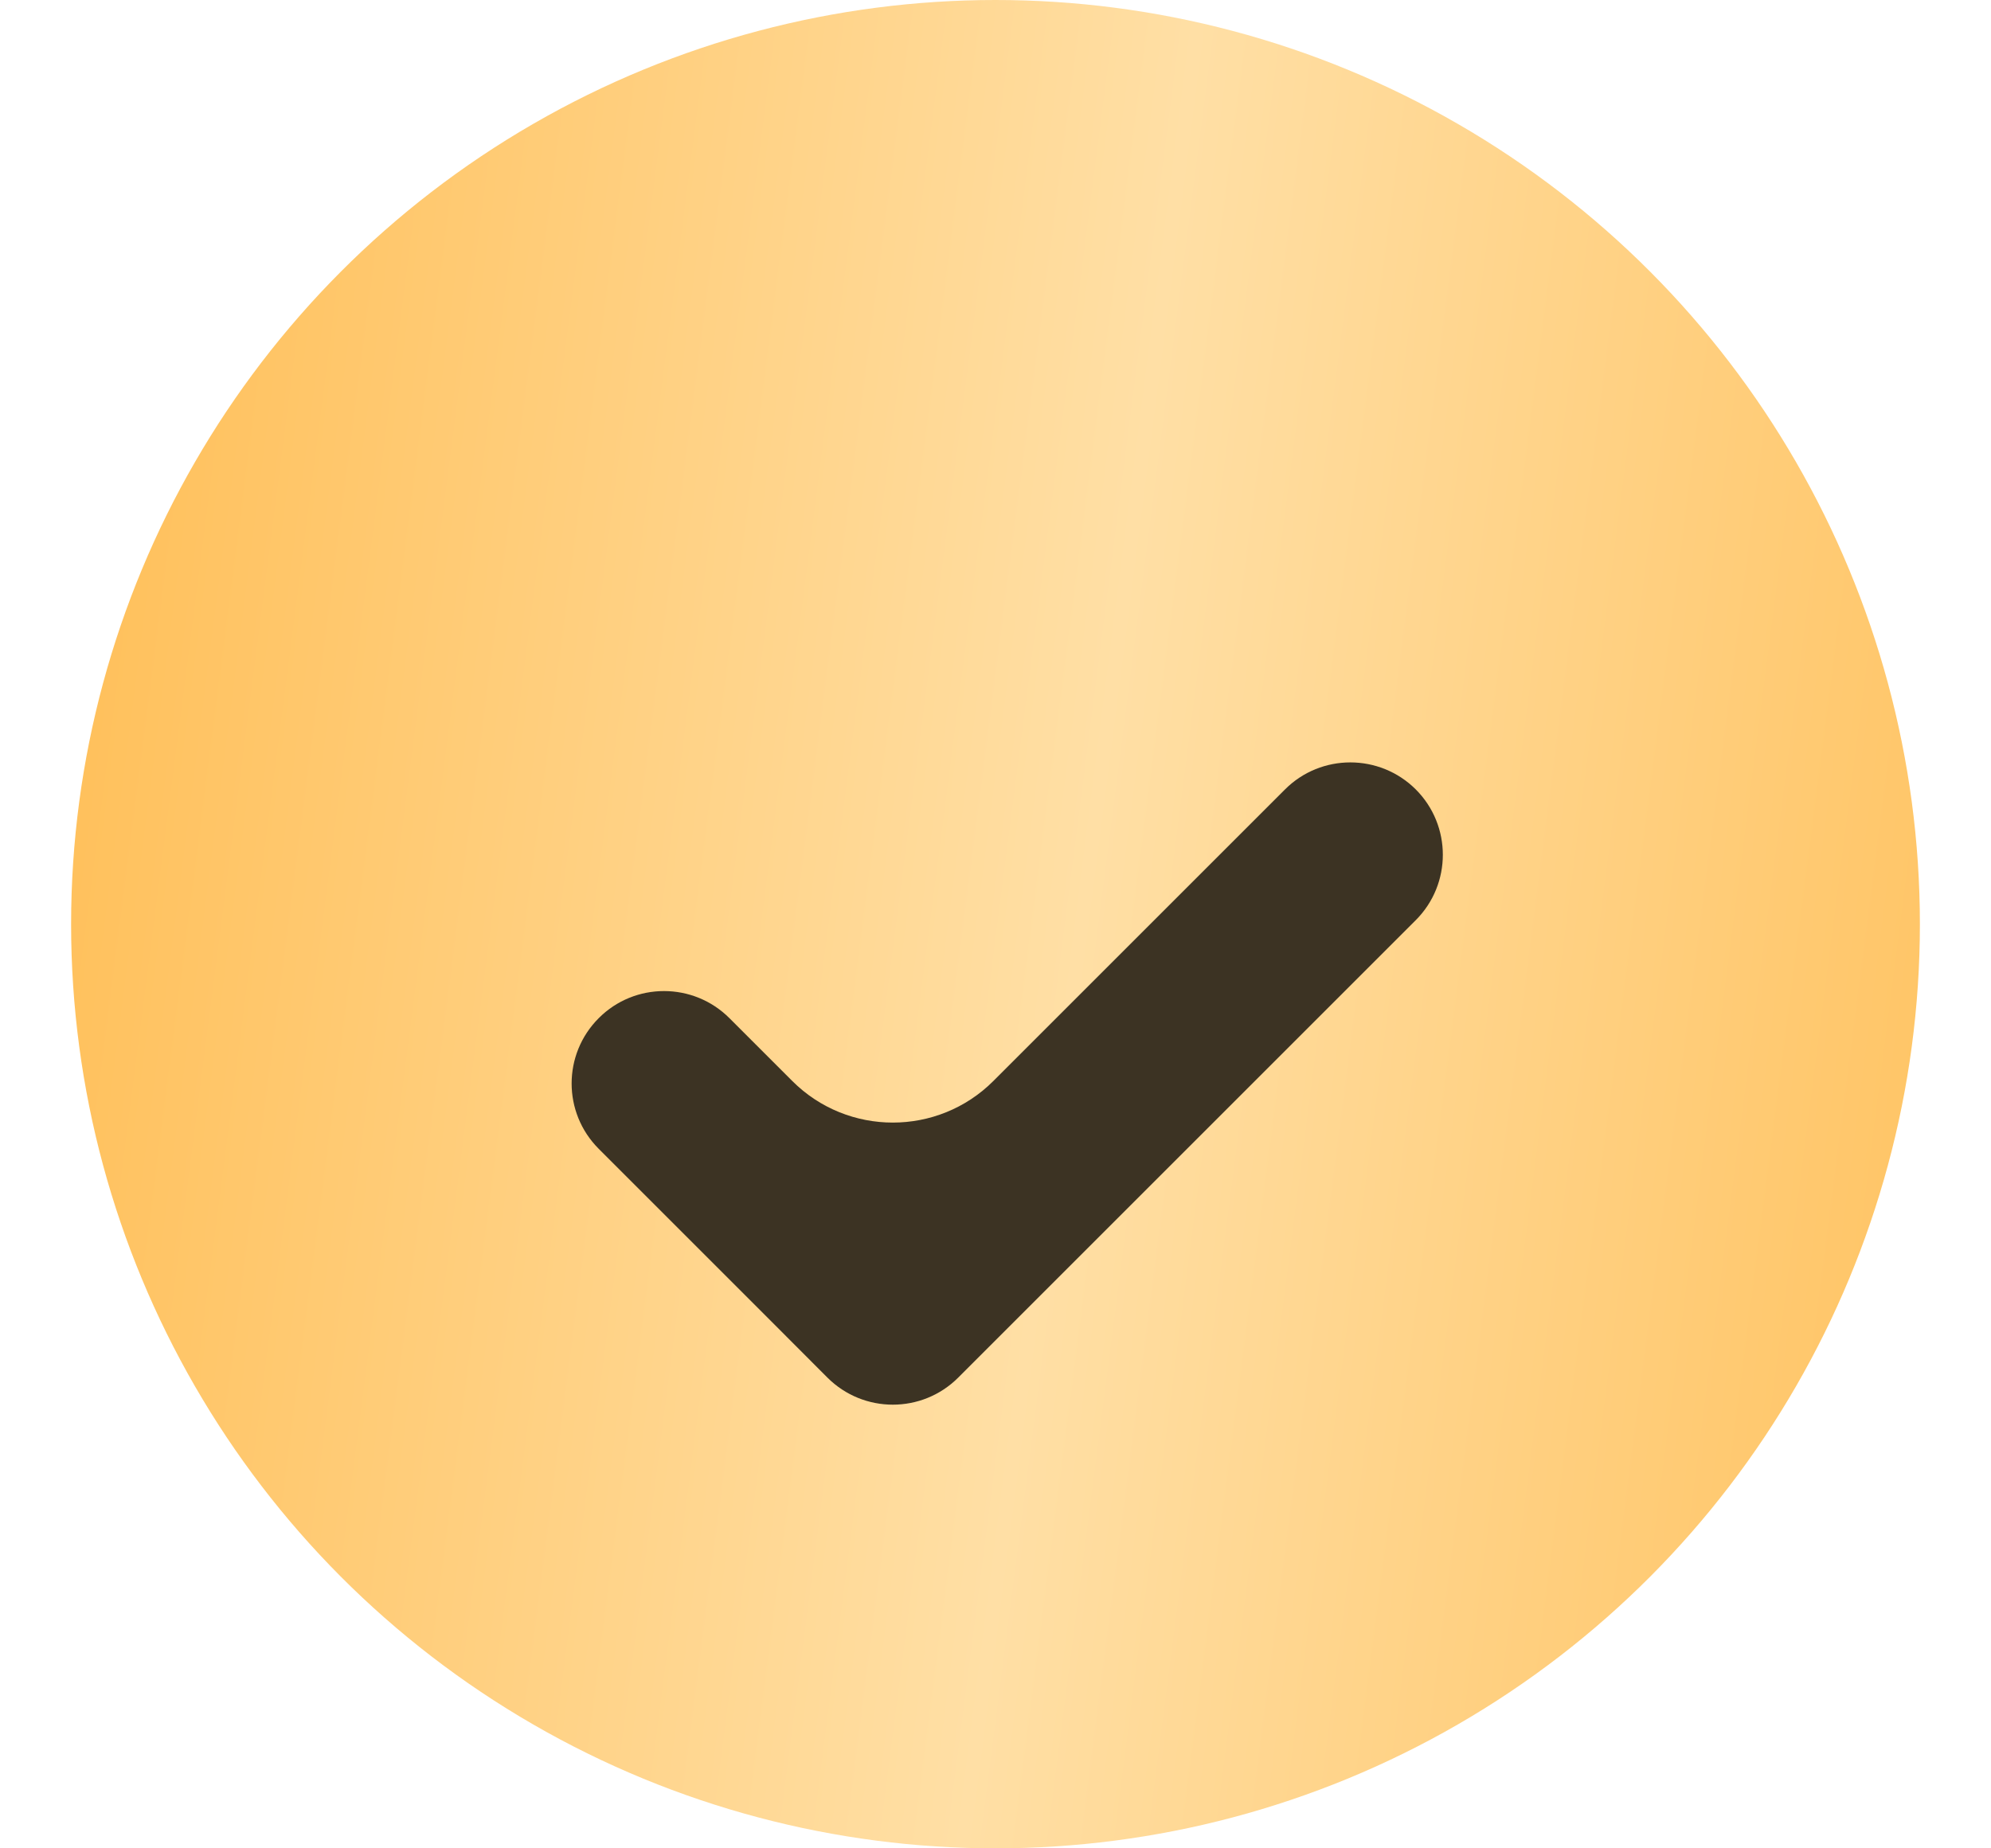
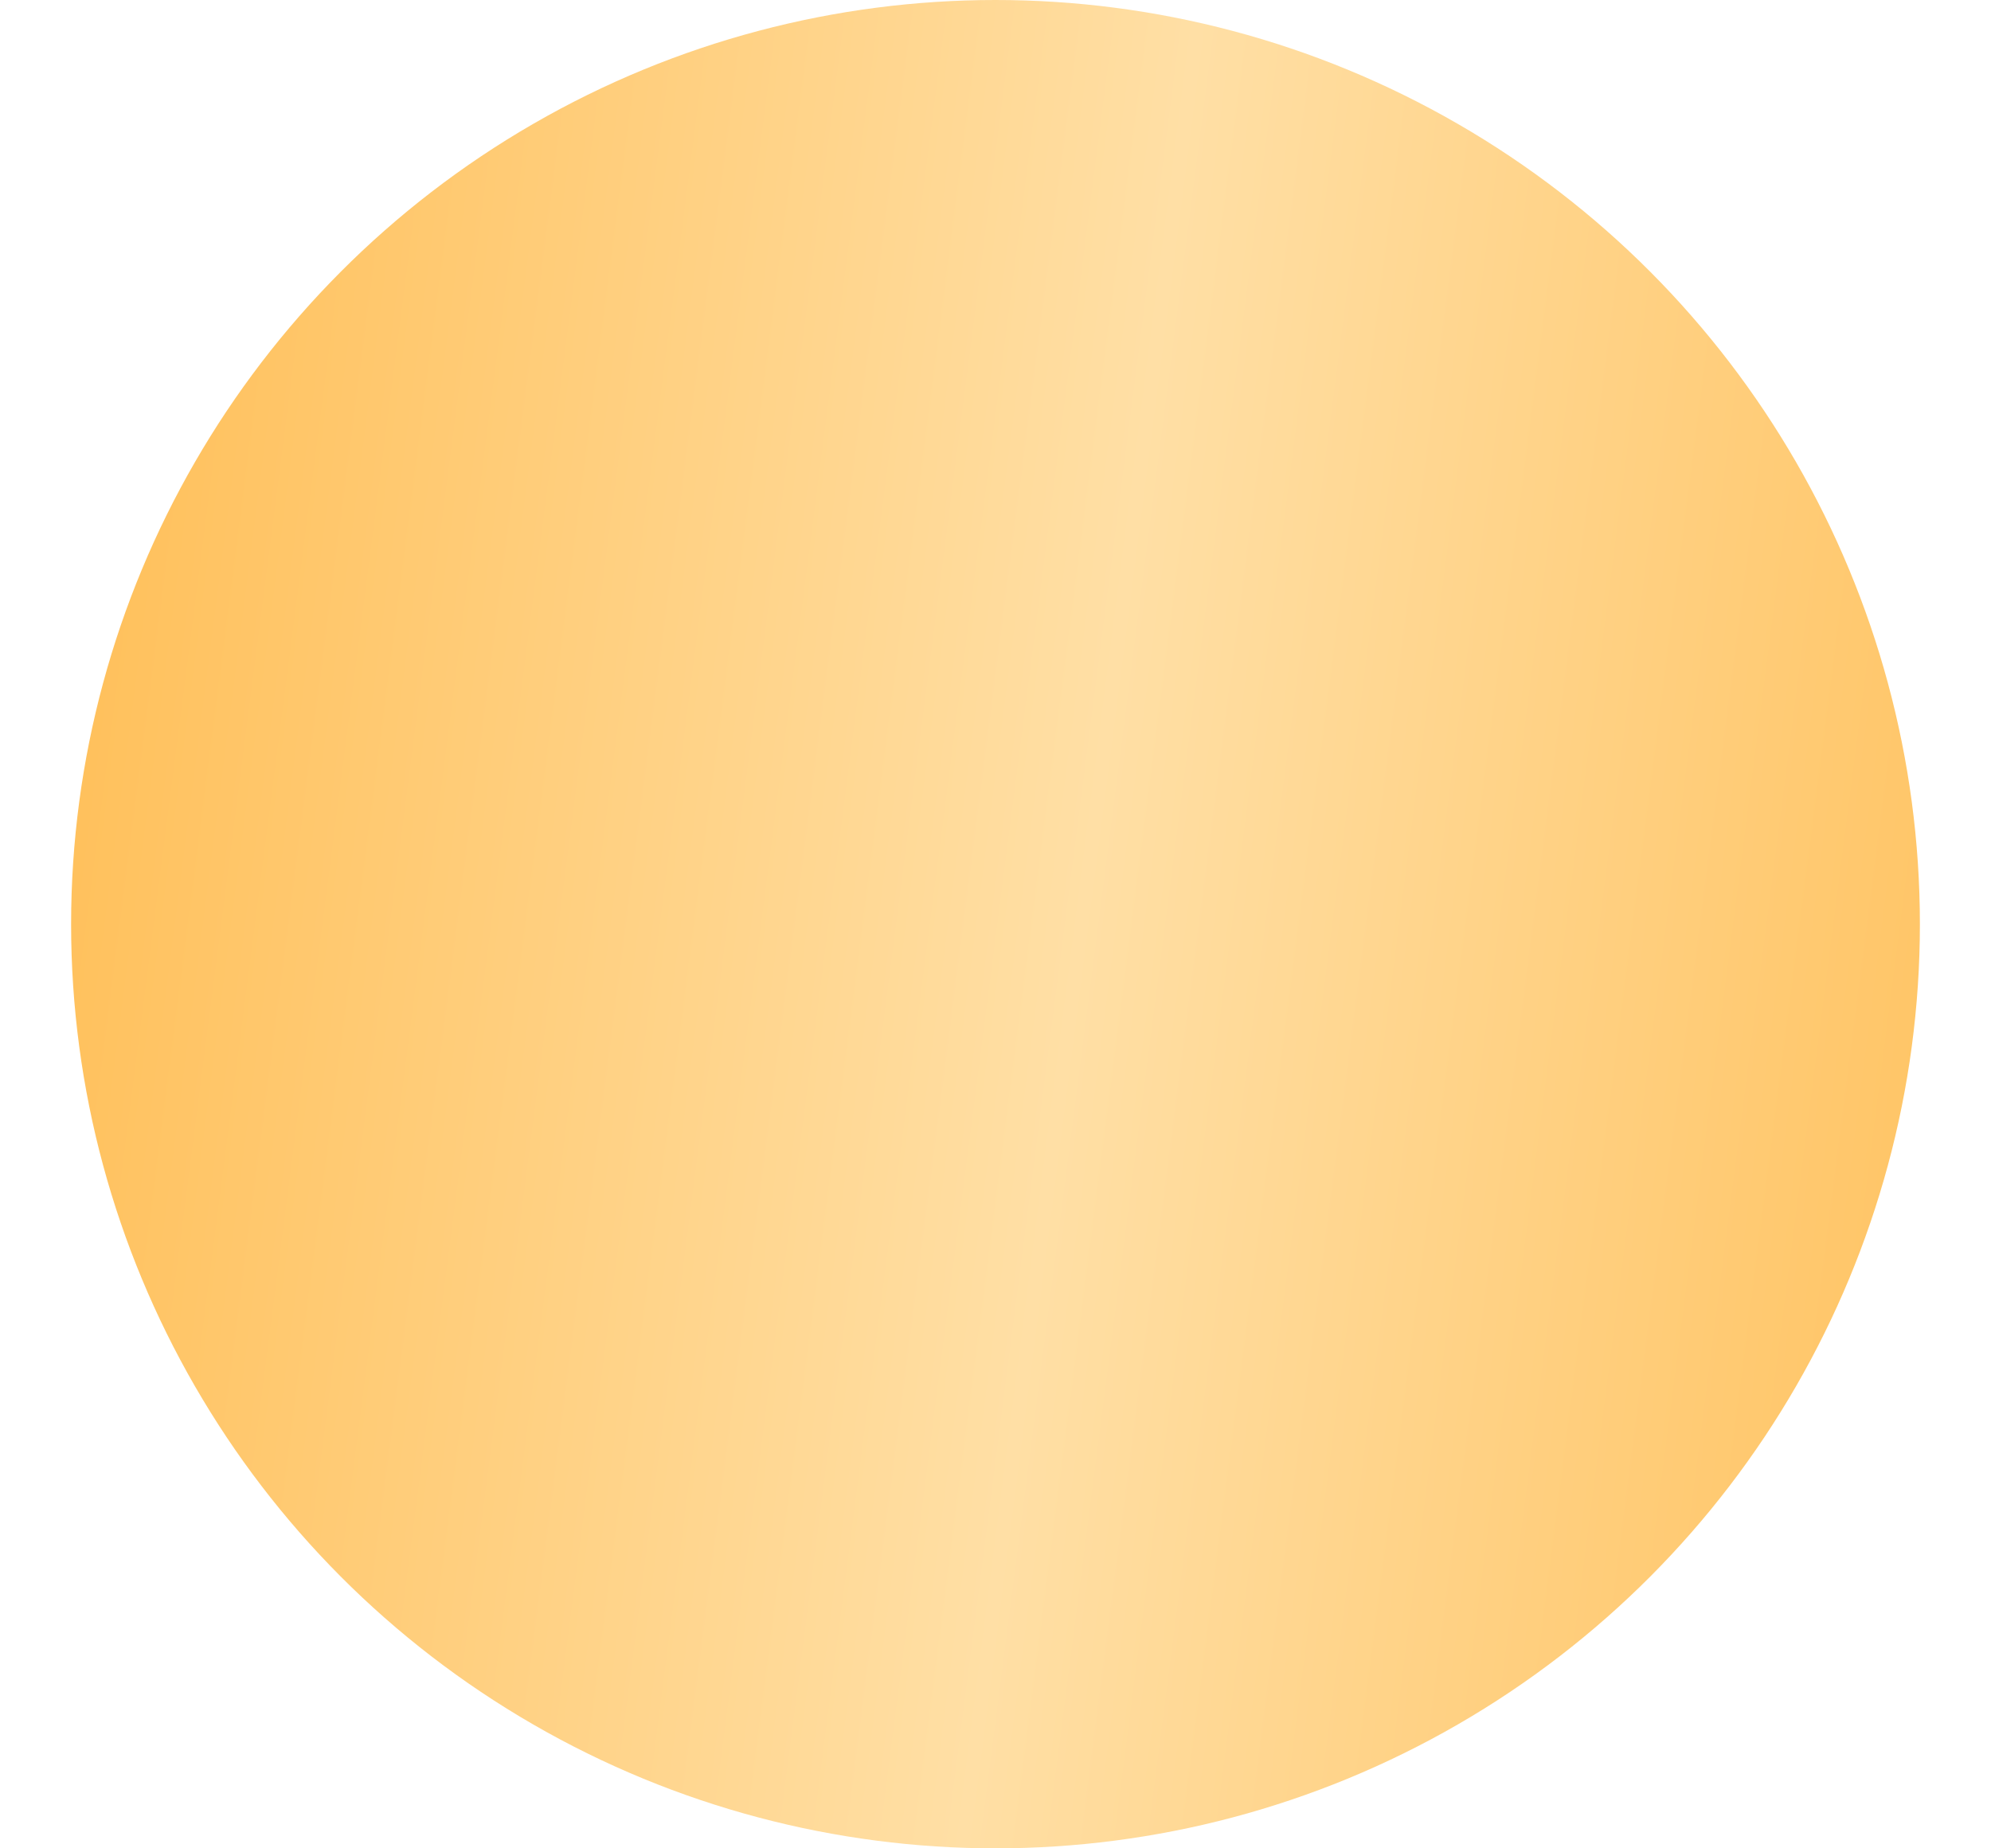
<svg xmlns="http://www.w3.org/2000/svg" width="14" height="13" viewBox="0 0 14 13" fill="none">
  <circle cx="7" cy="6.5" r="6.5" fill="url(#paint0_linear_216_243)" />
  <g filter="url(#filter0_d_216_243)">
-     <path fill-rule="evenodd" clip-rule="evenodd" d="M5.129 5.952C4.875 5.698 4.463 5.698 4.21 5.952V5.952C3.956 6.206 3.956 6.617 4.21 6.871L5.359 8.02C5.359 8.02 5.359 8.02 5.359 8.02V8.02C5.359 8.02 5.359 8.02 5.359 8.02L5.818 8.48C6.072 8.734 6.484 8.734 6.738 8.48L9.955 5.263C10.209 5.009 10.209 4.597 9.955 4.343V4.343C9.701 4.09 9.289 4.09 9.036 4.343L6.985 6.394C6.595 6.784 5.961 6.784 5.571 6.394L5.129 5.952Z" fill="#3C3323" />
-   </g>
+     </g>
  <defs>
    <filter id="filter0_d_216_243" x="4.019" y="4.153" width="6.126" height="5.727" filterUnits="userSpaceOnUse" color-interpolation-filters="sRGB">
      <feFlood flood-opacity="0" result="BackgroundImageFix" />
      <feColorMatrix in="SourceAlpha" type="matrix" values="0 0 0 0 0 0 0 0 0 0 0 0 0 0 0 0 0 0 127 0" result="hardAlpha" />
      <feOffset dy="1.209" />
      <feComposite in2="hardAlpha" operator="out" />
      <feColorMatrix type="matrix" values="0 0 0 0 1 0 0 0 0 1 0 0 0 0 1 0 0 0 0.3 0" />
      <feBlend mode="normal" in2="BackgroundImageFix" result="effect1_dropShadow_216_243" />
      <feBlend mode="normal" in="SourceGraphic" in2="effect1_dropShadow_216_243" result="shape" />
    </filter>
    <linearGradient id="paint0_linear_216_243" x1="13.5" y1="15.438" x2="-0.56" y2="13.625" gradientUnits="userSpaceOnUse">
      <stop stop-color="#FFC15D" />
      <stop offset="0.493" stop-color="#FFDFA5" />
      <stop offset="0.991" stop-color="#FFC15D" />
    </linearGradient>
  </defs>
</svg>